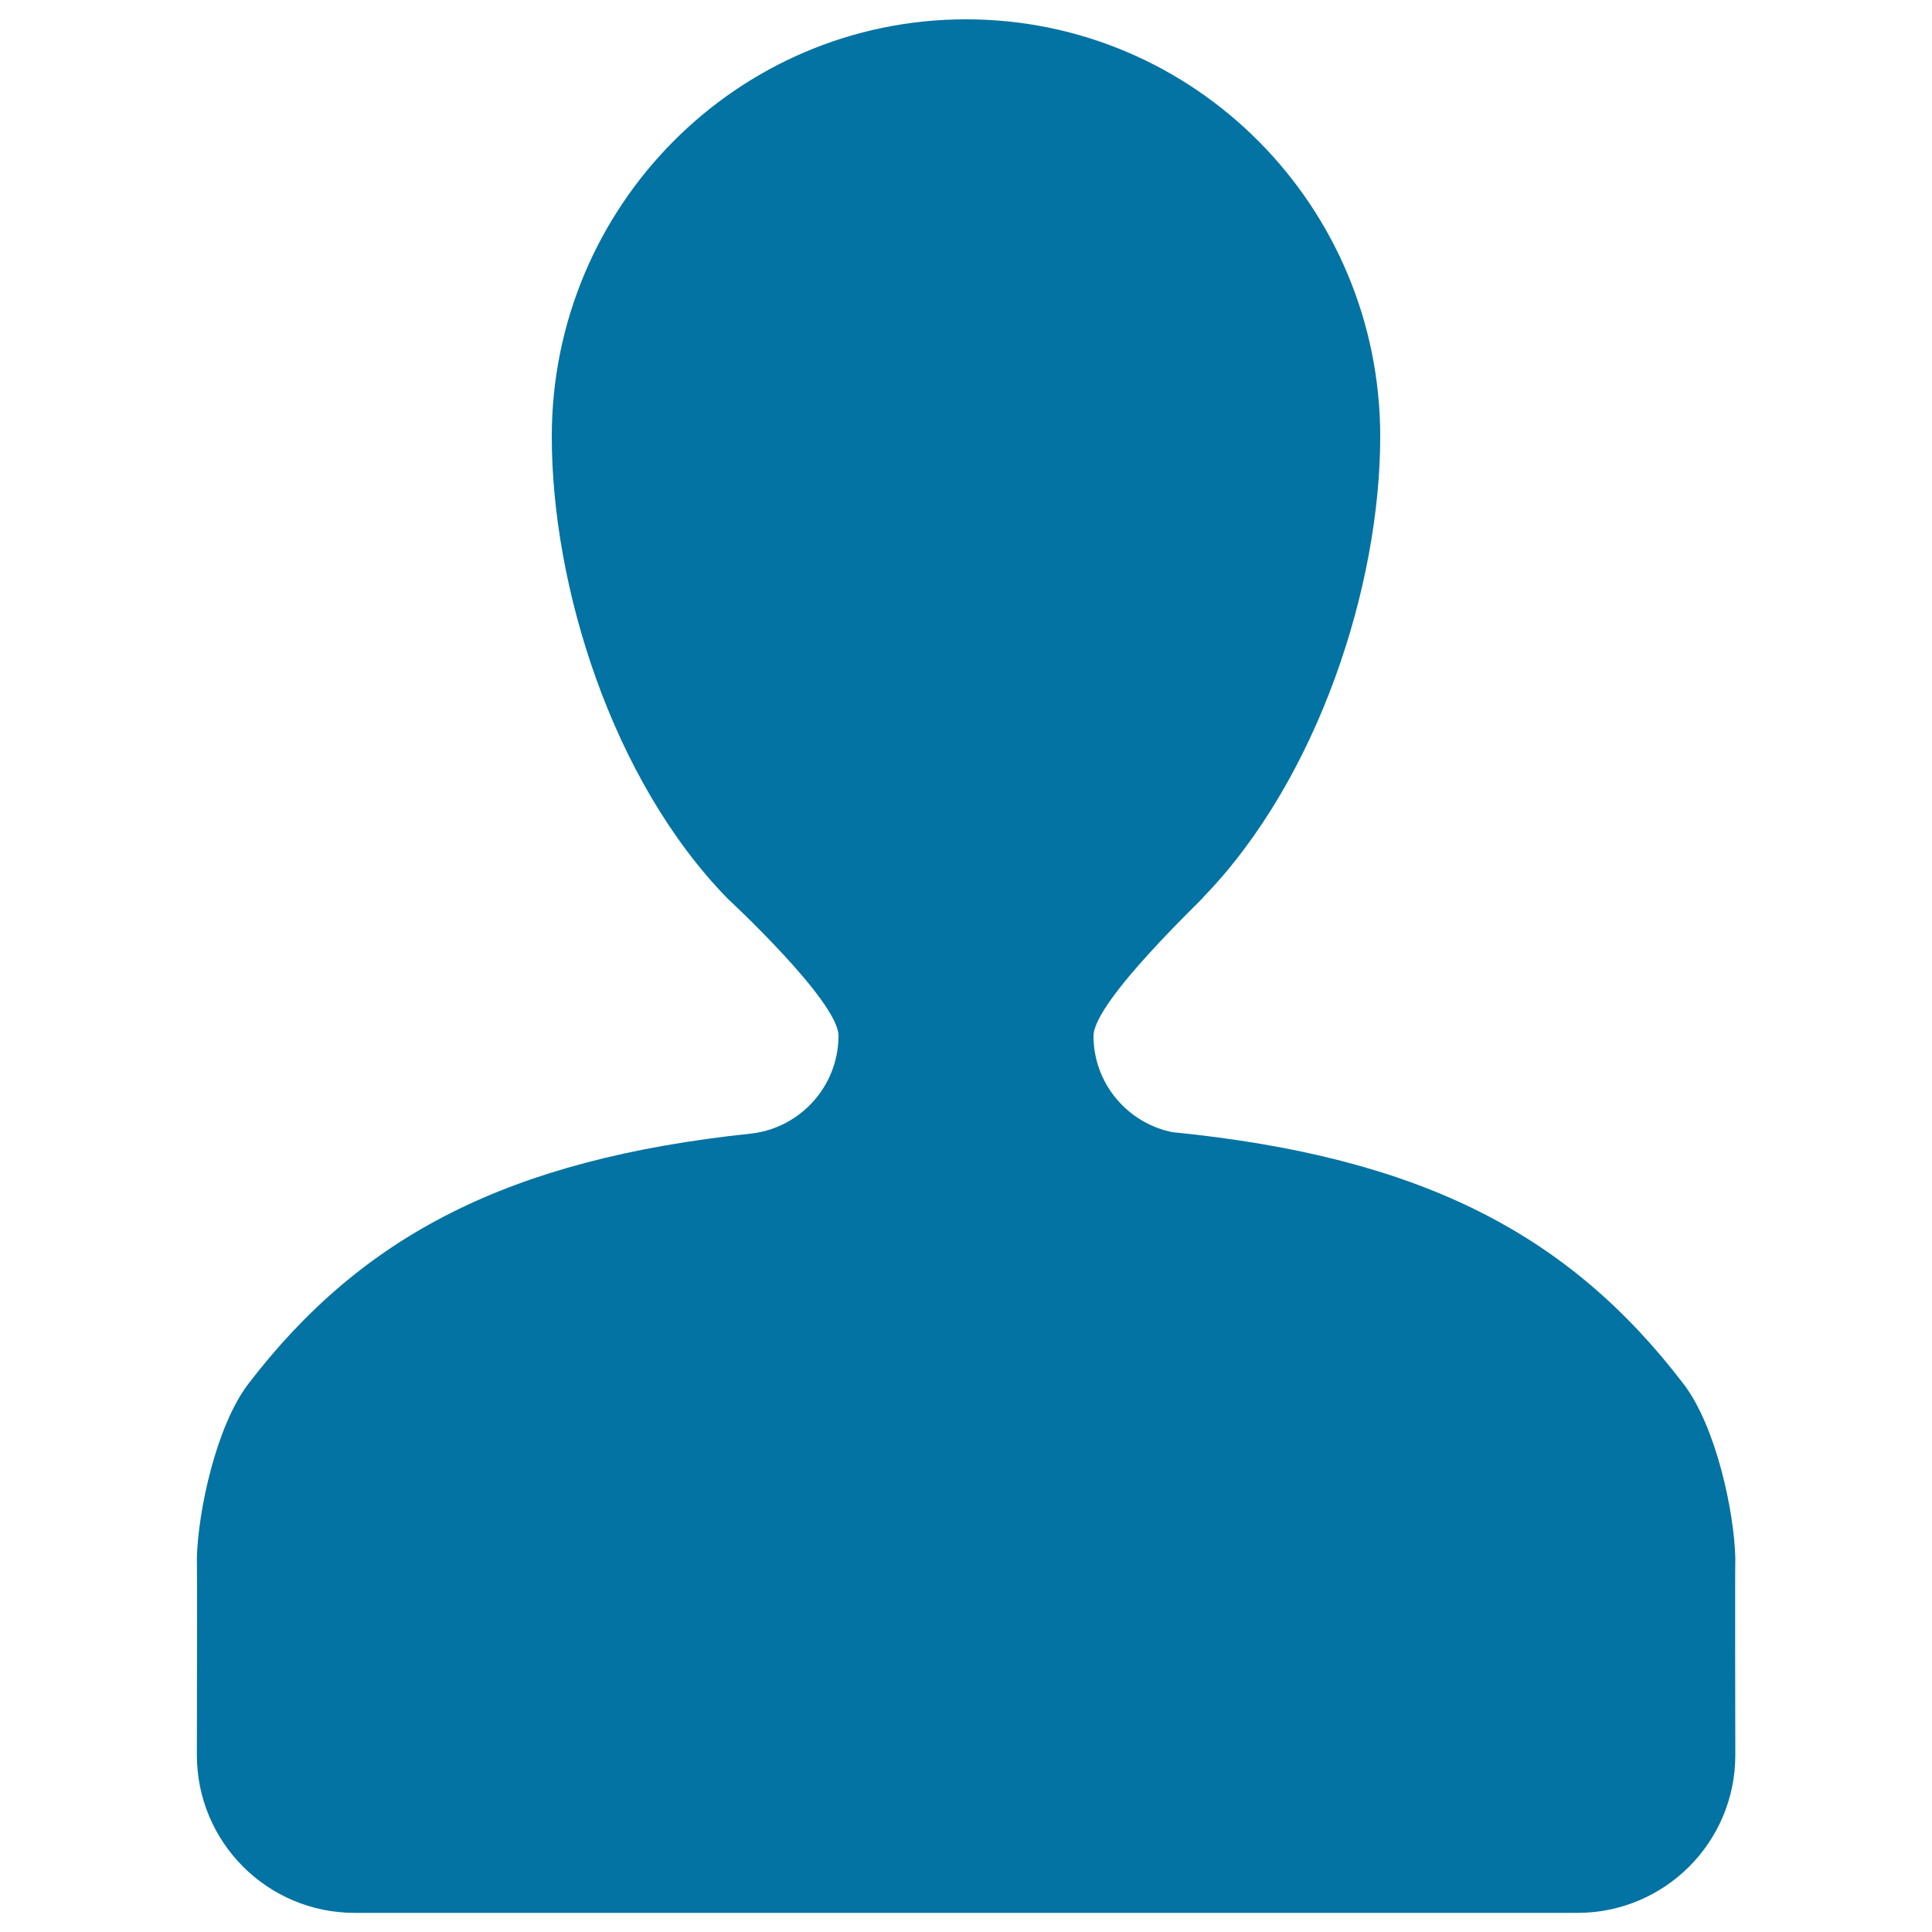
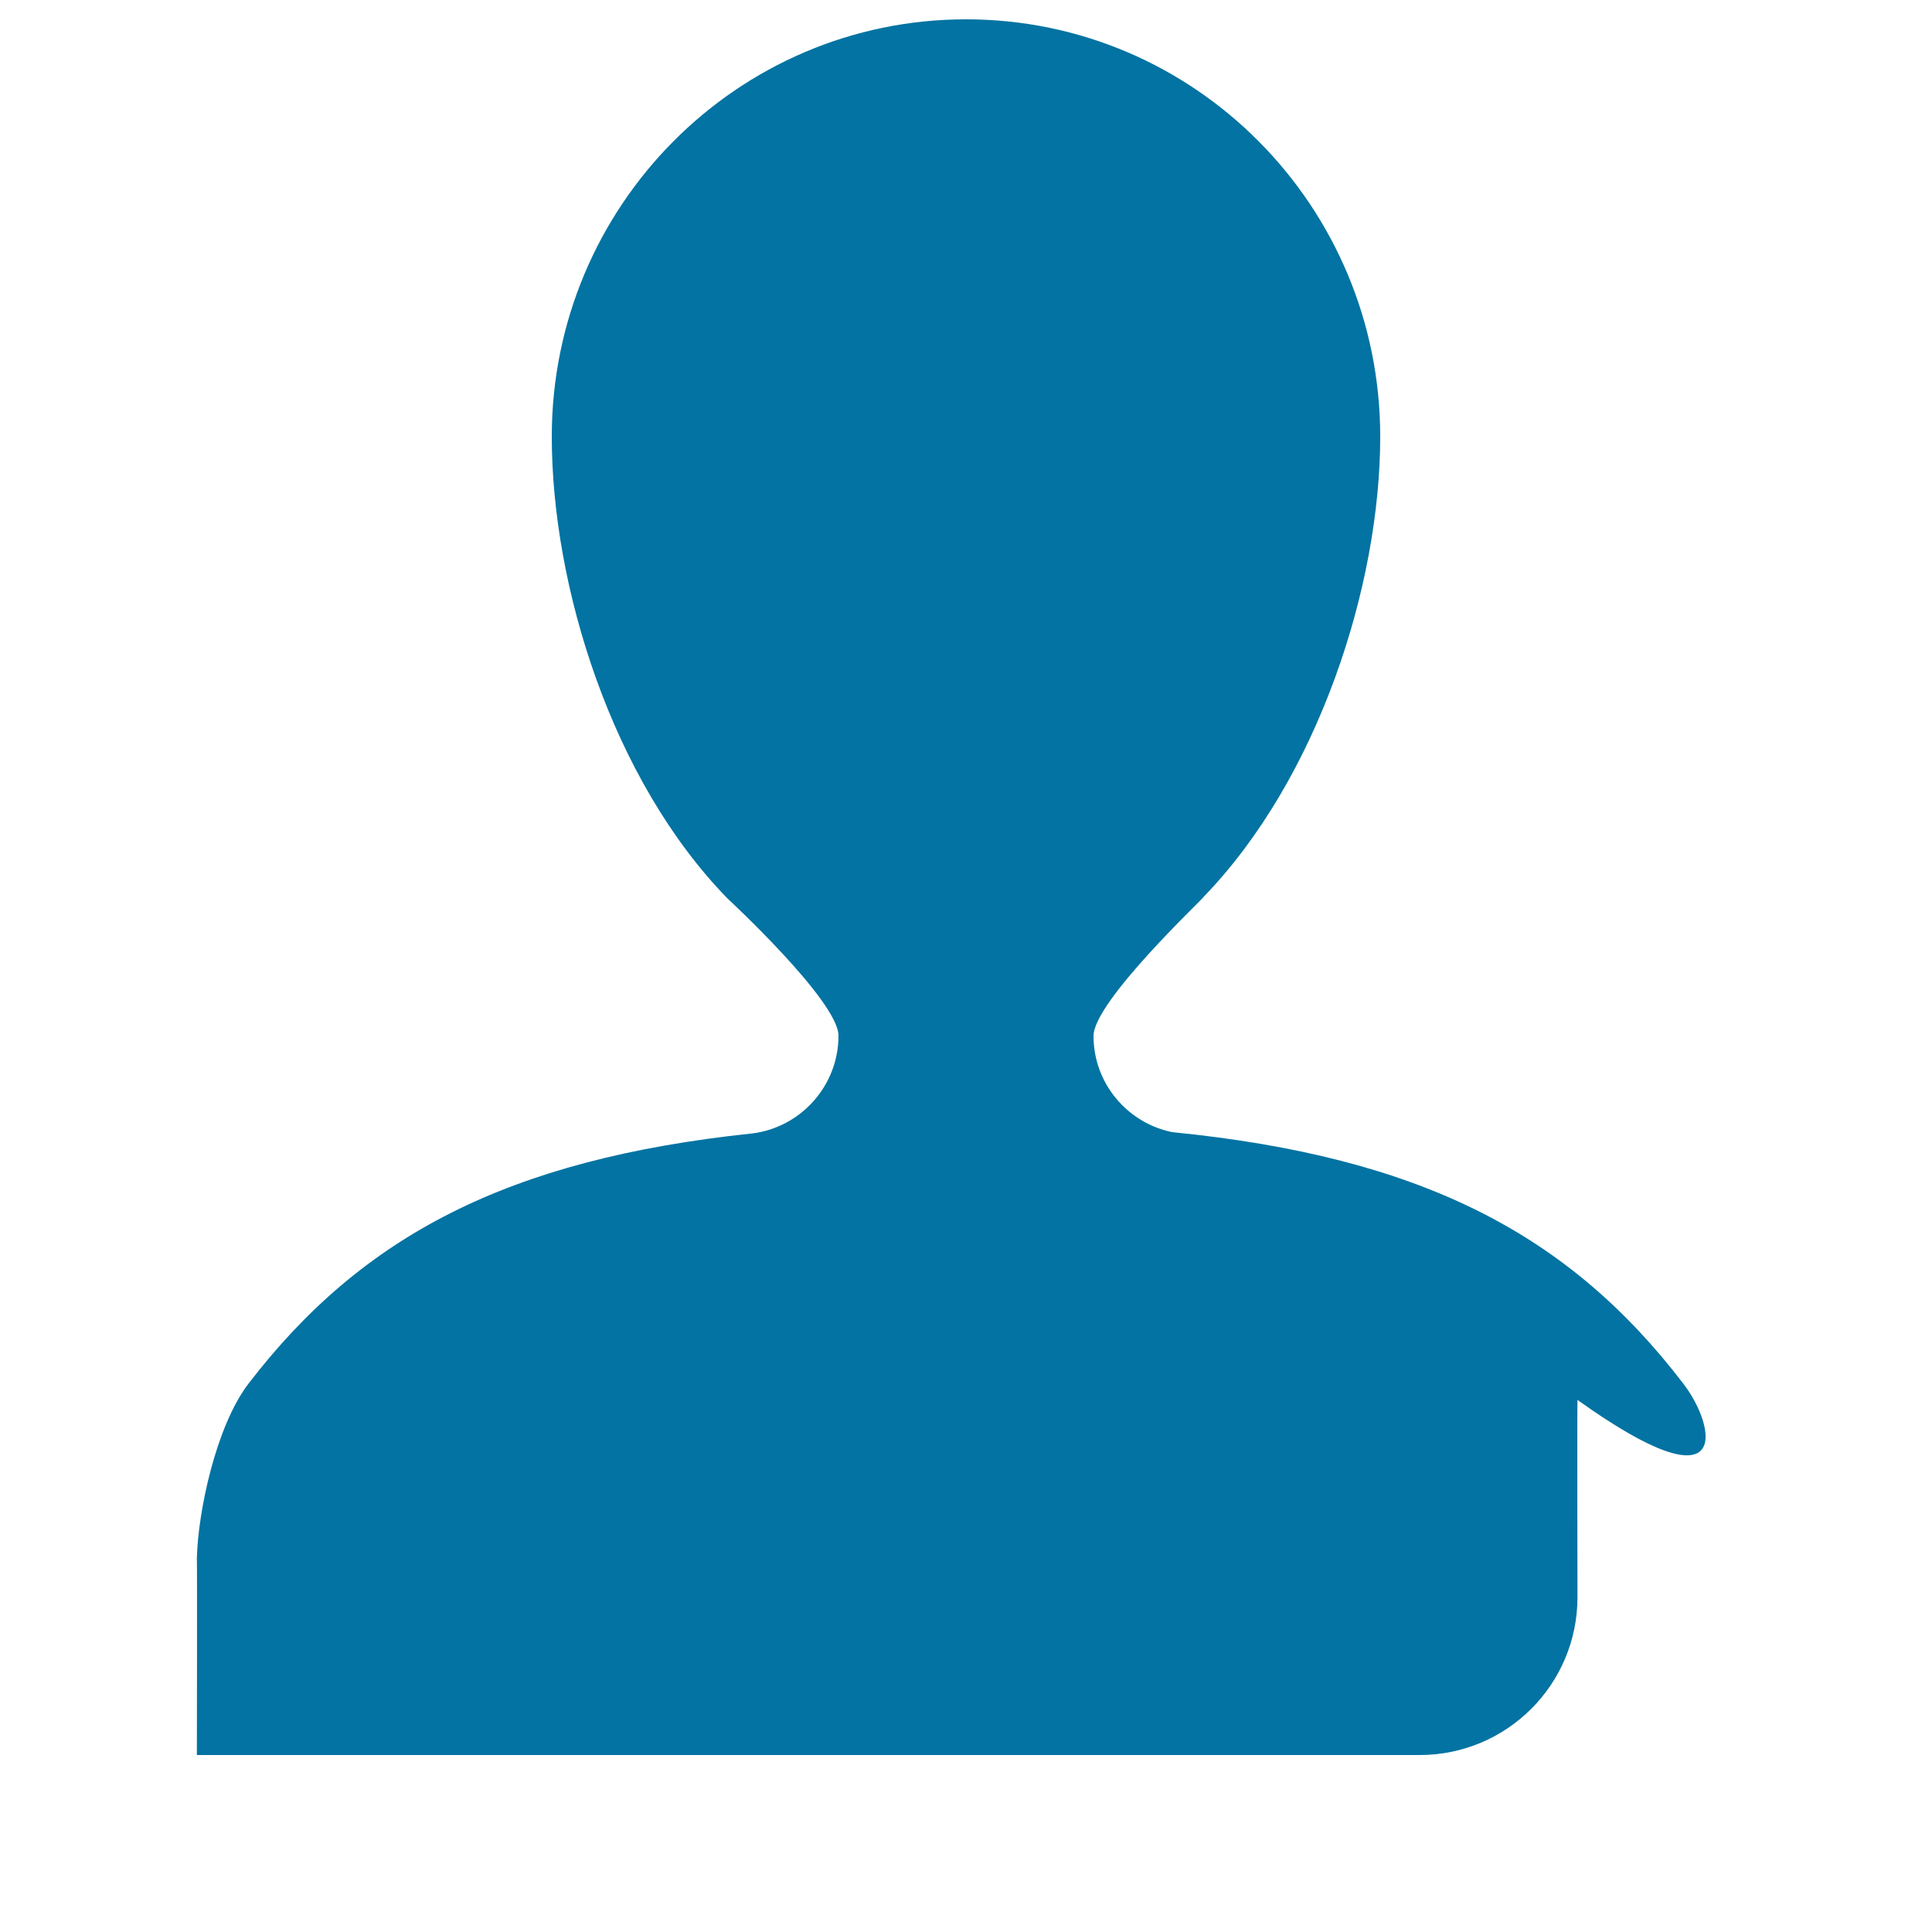
<svg xmlns="http://www.w3.org/2000/svg" viewBox="0 0 1000 1000" style="fill:#0273a2">
  <title>User SVG icon</title>
-   <path d="M871.3,716.2C812.1,638.8,735.8,598.8,606.8,586c-23.3-4.7-40.8-25.3-40.8-49.8c0-17.9,57.5-71.7,57.1-72.1c59.4-61.5,91.3-161.3,91.3-238.1c0-119.2-95.9-216-214.4-216c-118.4,0-214.4,96.8-214.4,216c0,77.2,31,177.6,91,239.1c0,0,57.4,53.1,57.4,71c0,25.9-19.6,47.6-44.9,50.6C262.7,600,187.2,639.8,128.6,716.2c-16.9,22.1-26.1,66.4-26.7,90.1c0.2,6.1,0,102.1,0,102.1c0,45.1,36.5,81.7,81.7,81.7h632.9c45.1,0,81.7-36.5,81.7-81.7c0,0-0.2-95.9,0-102.1C897.6,782.6,888.3,738.3,871.3,716.2L871.3,716.2z" />
+   <path d="M871.3,716.2C812.1,638.8,735.8,598.8,606.8,586c-23.3-4.7-40.8-25.3-40.8-49.8c0-17.9,57.5-71.7,57.1-72.1c59.4-61.5,91.3-161.3,91.3-238.1c0-119.2-95.9-216-214.4-216c-118.4,0-214.4,96.8-214.4,216c0,77.2,31,177.6,91,239.1c0,0,57.4,53.1,57.4,71c0,25.9-19.6,47.6-44.9,50.6C262.7,600,187.2,639.8,128.6,716.2c-16.9,22.1-26.1,66.4-26.7,90.1c0.2,6.1,0,102.1,0,102.1h632.9c45.1,0,81.7-36.5,81.7-81.7c0,0-0.2-95.9,0-102.1C897.6,782.6,888.3,738.3,871.3,716.2L871.3,716.2z" />
</svg>